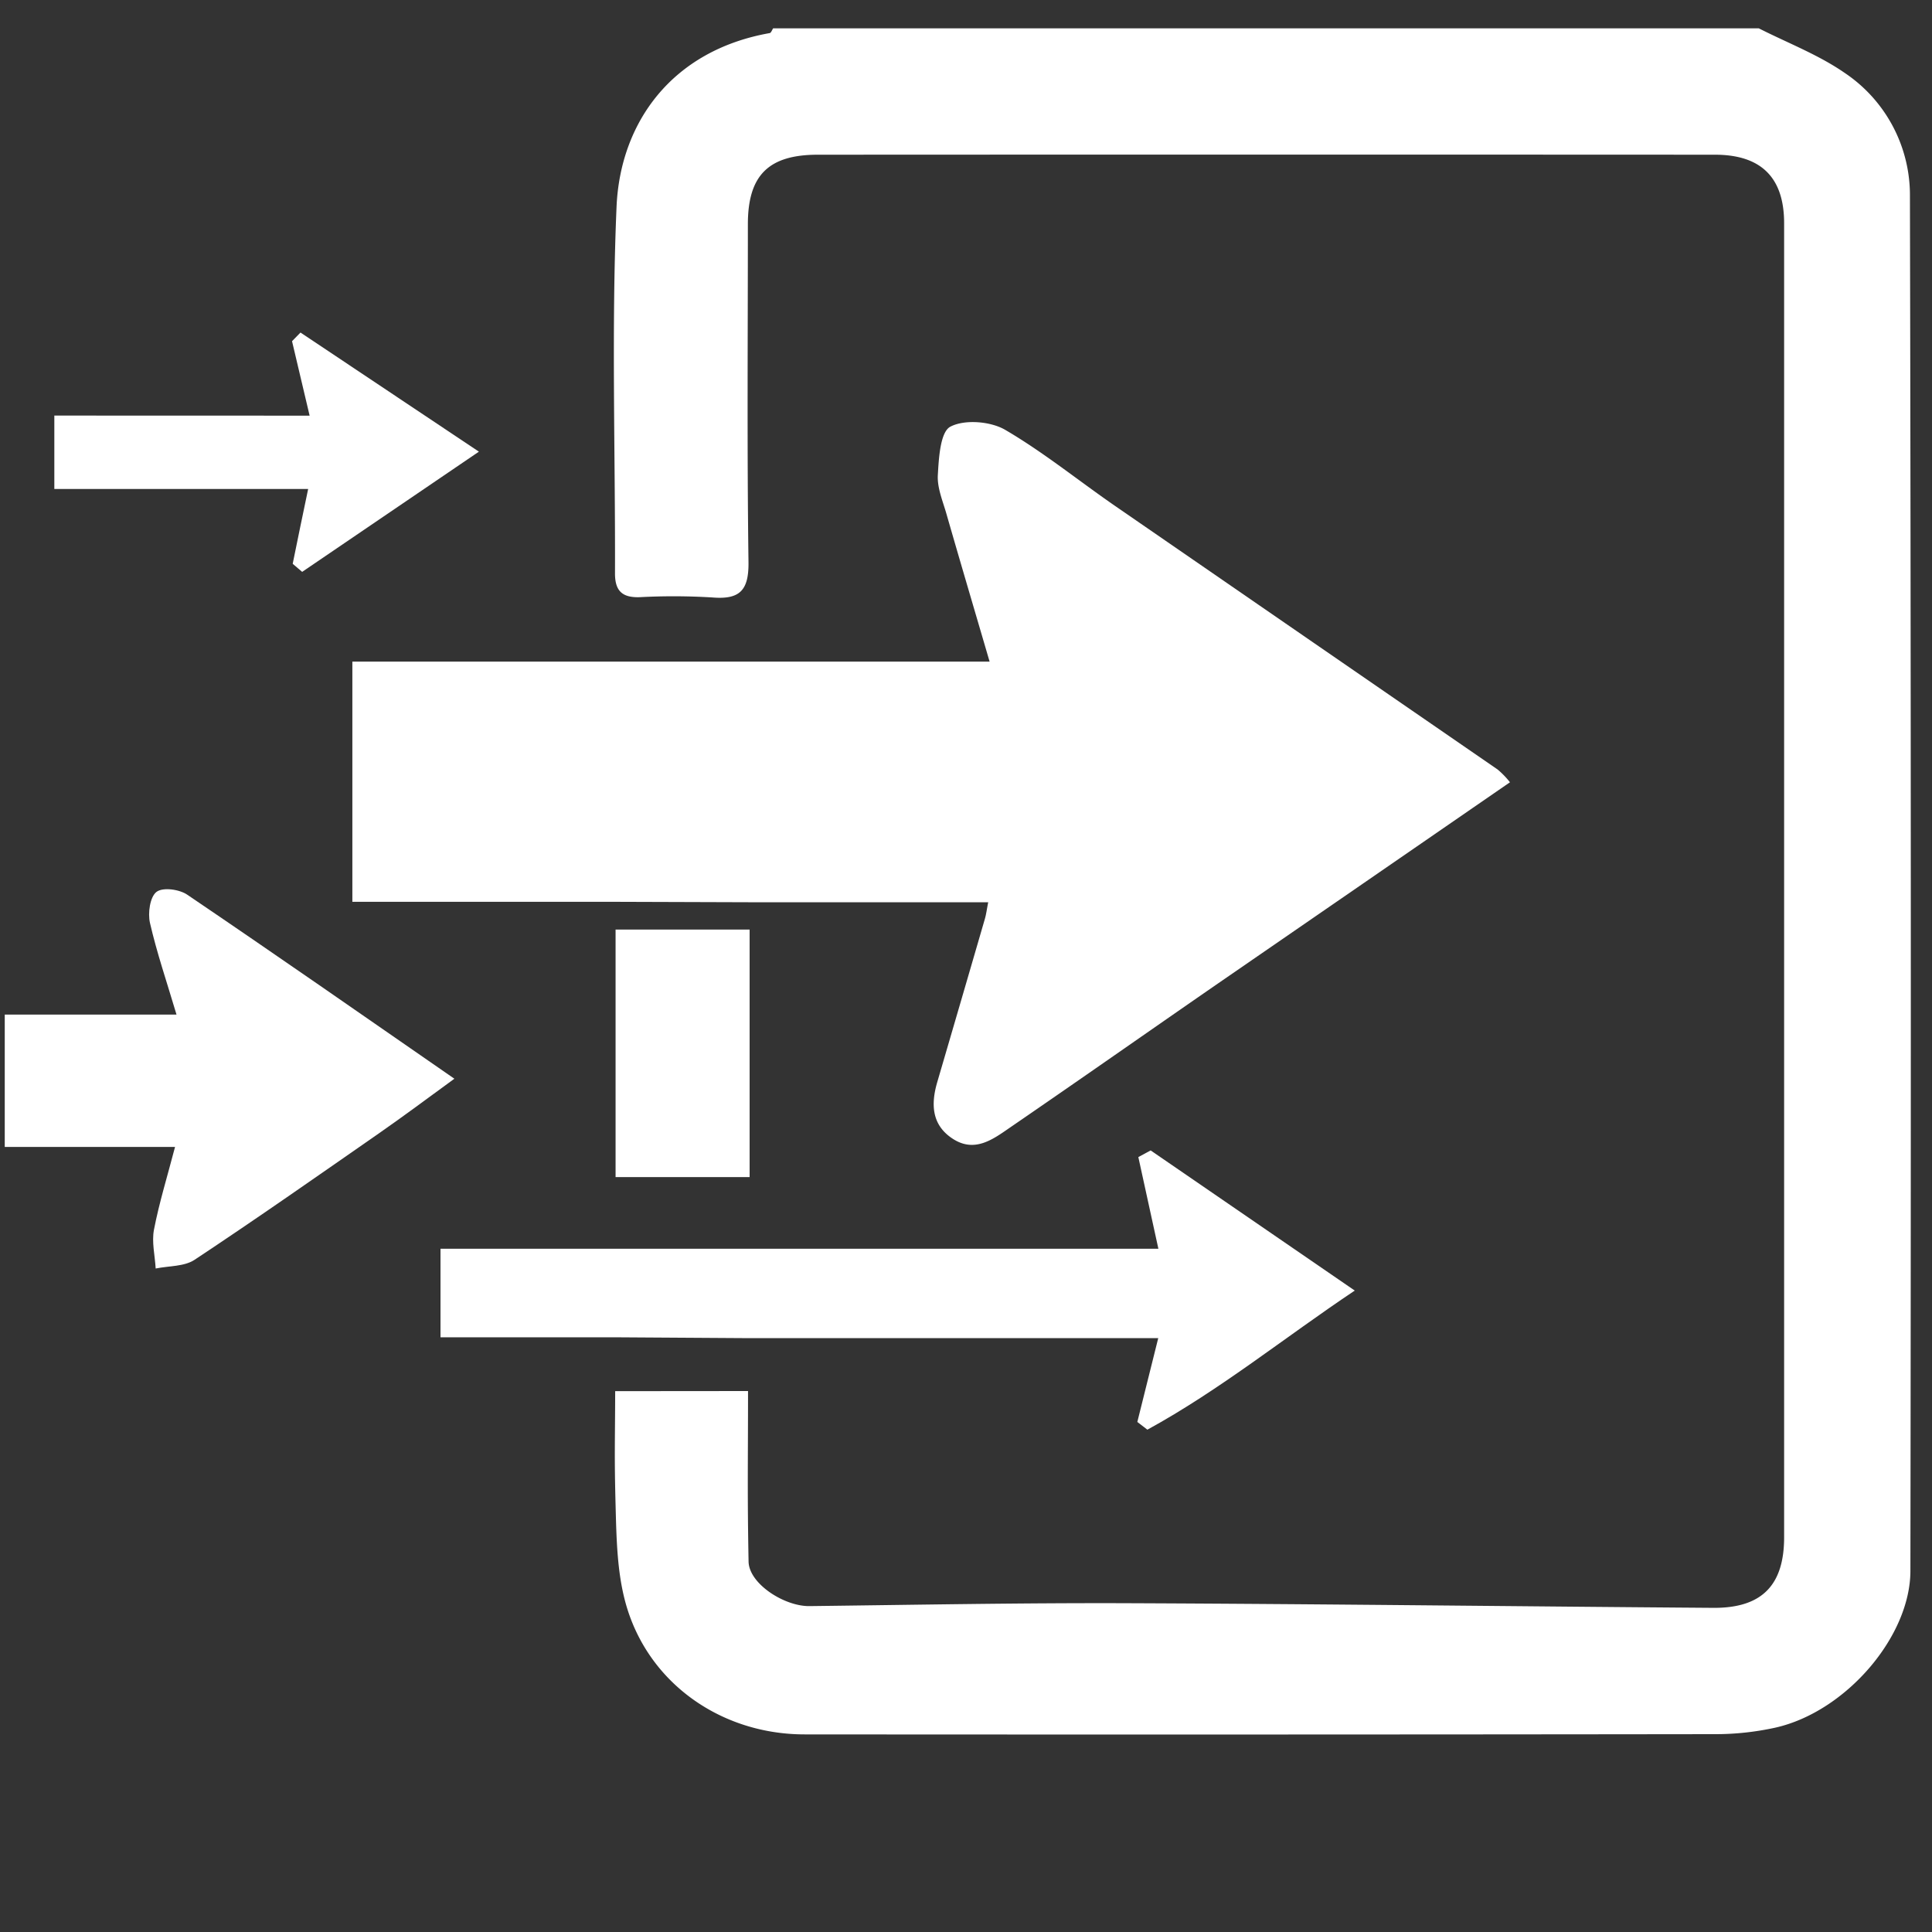
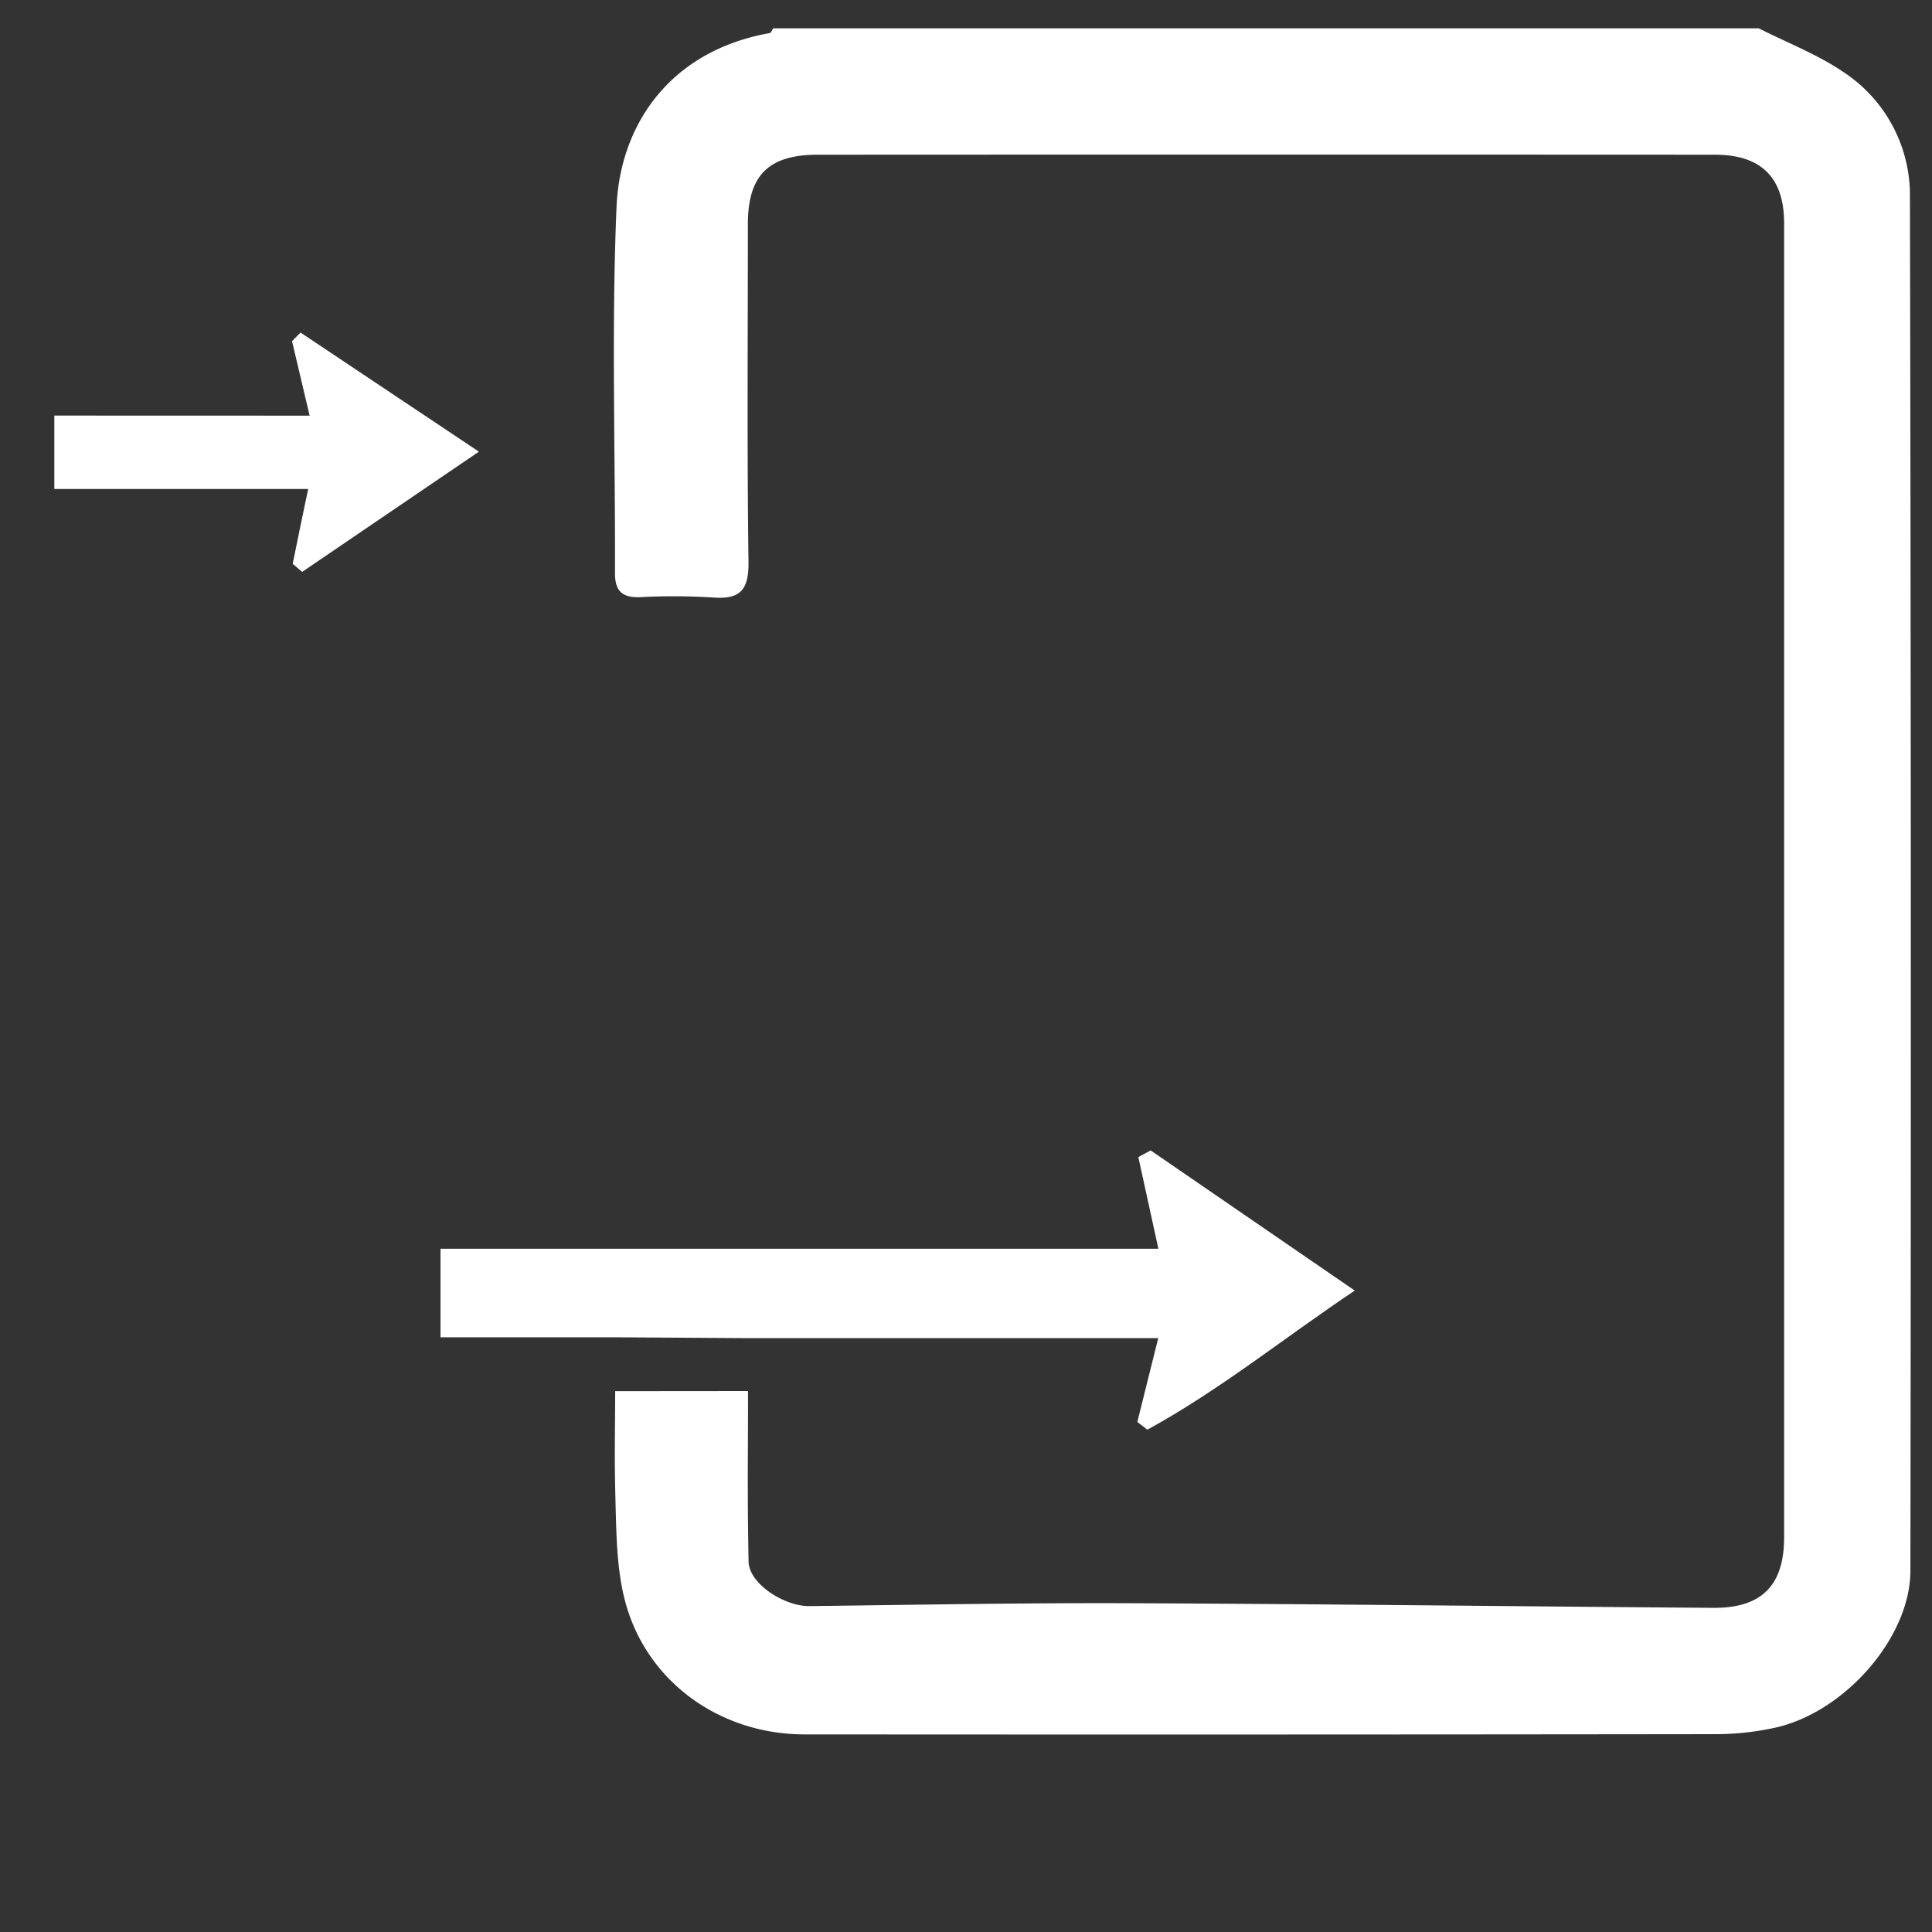
<svg xmlns="http://www.w3.org/2000/svg" id="Layer_1" data-name="Layer 1" viewBox="0 0 500 500">
  <rect x="0" y="0" width="500" height="500" fill="#333333" stroke="none" />
  <defs>
    <style>.cls-1{fill:#fff;}</style>
  </defs>
  <title>icon-migration-white</title>
  <g id="BEREr5">
    <path class="cls-1" d="M159.21,346.09H114V323.18H299.79c-1.85-8.47-3.52-16.1-5.19-23.73l3.19-1.72L350.61,334c-18.15,12.14-34.86,25.71-53.67,36l-2.6-2,5.41-21.69H193.6" />
    <path class="cls-1" d="M193.59,360c0,18.12-.2,26.09.14,44.13.11,5.74,9.25,11.61,15.76,11.53,27.46-.33,54.93-.85,82.39-.75,50.5.2,101,.83,151.5,1.2,12.56.09,18.35-5.82,18.35-18.27q0-170,0-340.06c0-11.79-5.9-17.74-17.92-17.74q-116.07-.06-232.15,0c-12.82,0-18.11,5.37-18.11,18,0,29.16-.23,58.32.16,87.47.09,7.34-2.3,9.7-9.38,9.11a165.86,165.86,0,0,0-18.79-.07c-4.47.14-6.39-1.57-6.38-6.18.1-31.61-.94-63.26.4-94.81.93-21.77,14.25-40.5,39.65-45,.35-.06.59-.8.88-1.22h255.1c7.43,3.77,15.37,6.8,22.16,11.49a38.1,38.1,0,0,1,16.94,32.1q.39,177.79.12,355.59c0,17-16.65,36.39-34.8,40.56a72.27,72.27,0,0,1-15.94,1.72q-117.71.15-235.42.06c-21.84,0-40.82-13.52-46.41-34.24-2.14-7.92-2.3-16.5-2.52-24.8-.35-13.13-.15-16.19-.11-29.79" />
-     <path class="cls-1" d="M390.78,202.45q-38.1,26.27-76,52.37c-17.85,12.34-35.61,24.8-53.51,37.07-4.34,3-9,6.45-14.59,2.89s-5.8-9-4.11-14.76q6.17-21.06,12.29-42.13c.37-1.24.52-2.55.89-4.39H193.64l-34.17-.11H91.19V171.23H256.11c-3.94-13.46-7.6-25.82-11.16-38.2-.95-3.33-2.43-6.77-2.24-10.08.25-4.41.63-11.16,3.25-12.53,3.68-1.93,10.37-1.4,14.18.82C270,117,279,124.31,288.43,130.83Q338,165,387.59,199.15A22.39,22.39,0,0,1,390.78,202.45Z" />
-     <path class="cls-1" d="M45.68,262.57c-2.57-8.63-5.12-16.09-6.87-23.73-.58-2.54,0-6.69,1.67-8s6-.67,8,.72C71.27,247,93.81,262.7,117.59,279.17c-6.83,5-13.12,9.68-19.57,14.17-15.82,11-31.6,22.06-47.66,32.69-2.67,1.78-6.68,1.56-10.07,2.26-.19-3.36-1.06-6.85-.44-10.06,1.34-6.94,3.45-13.74,5.45-21.4H1.23V262.57Z" />
    <path class="cls-1" d="M80.13,107.57,75.58,88.3l2.19-2.24,46.17,30.83C108.42,127.43,93.31,137.71,78.2,148l-2.45-2.09c1.26-6.19,2.53-12.37,4-19.36H14.06v-19Z" />
  </g>
-   <rect class="cls-1" x="159.31" y="240.57" width="34.69" height="64.06" />
</svg>